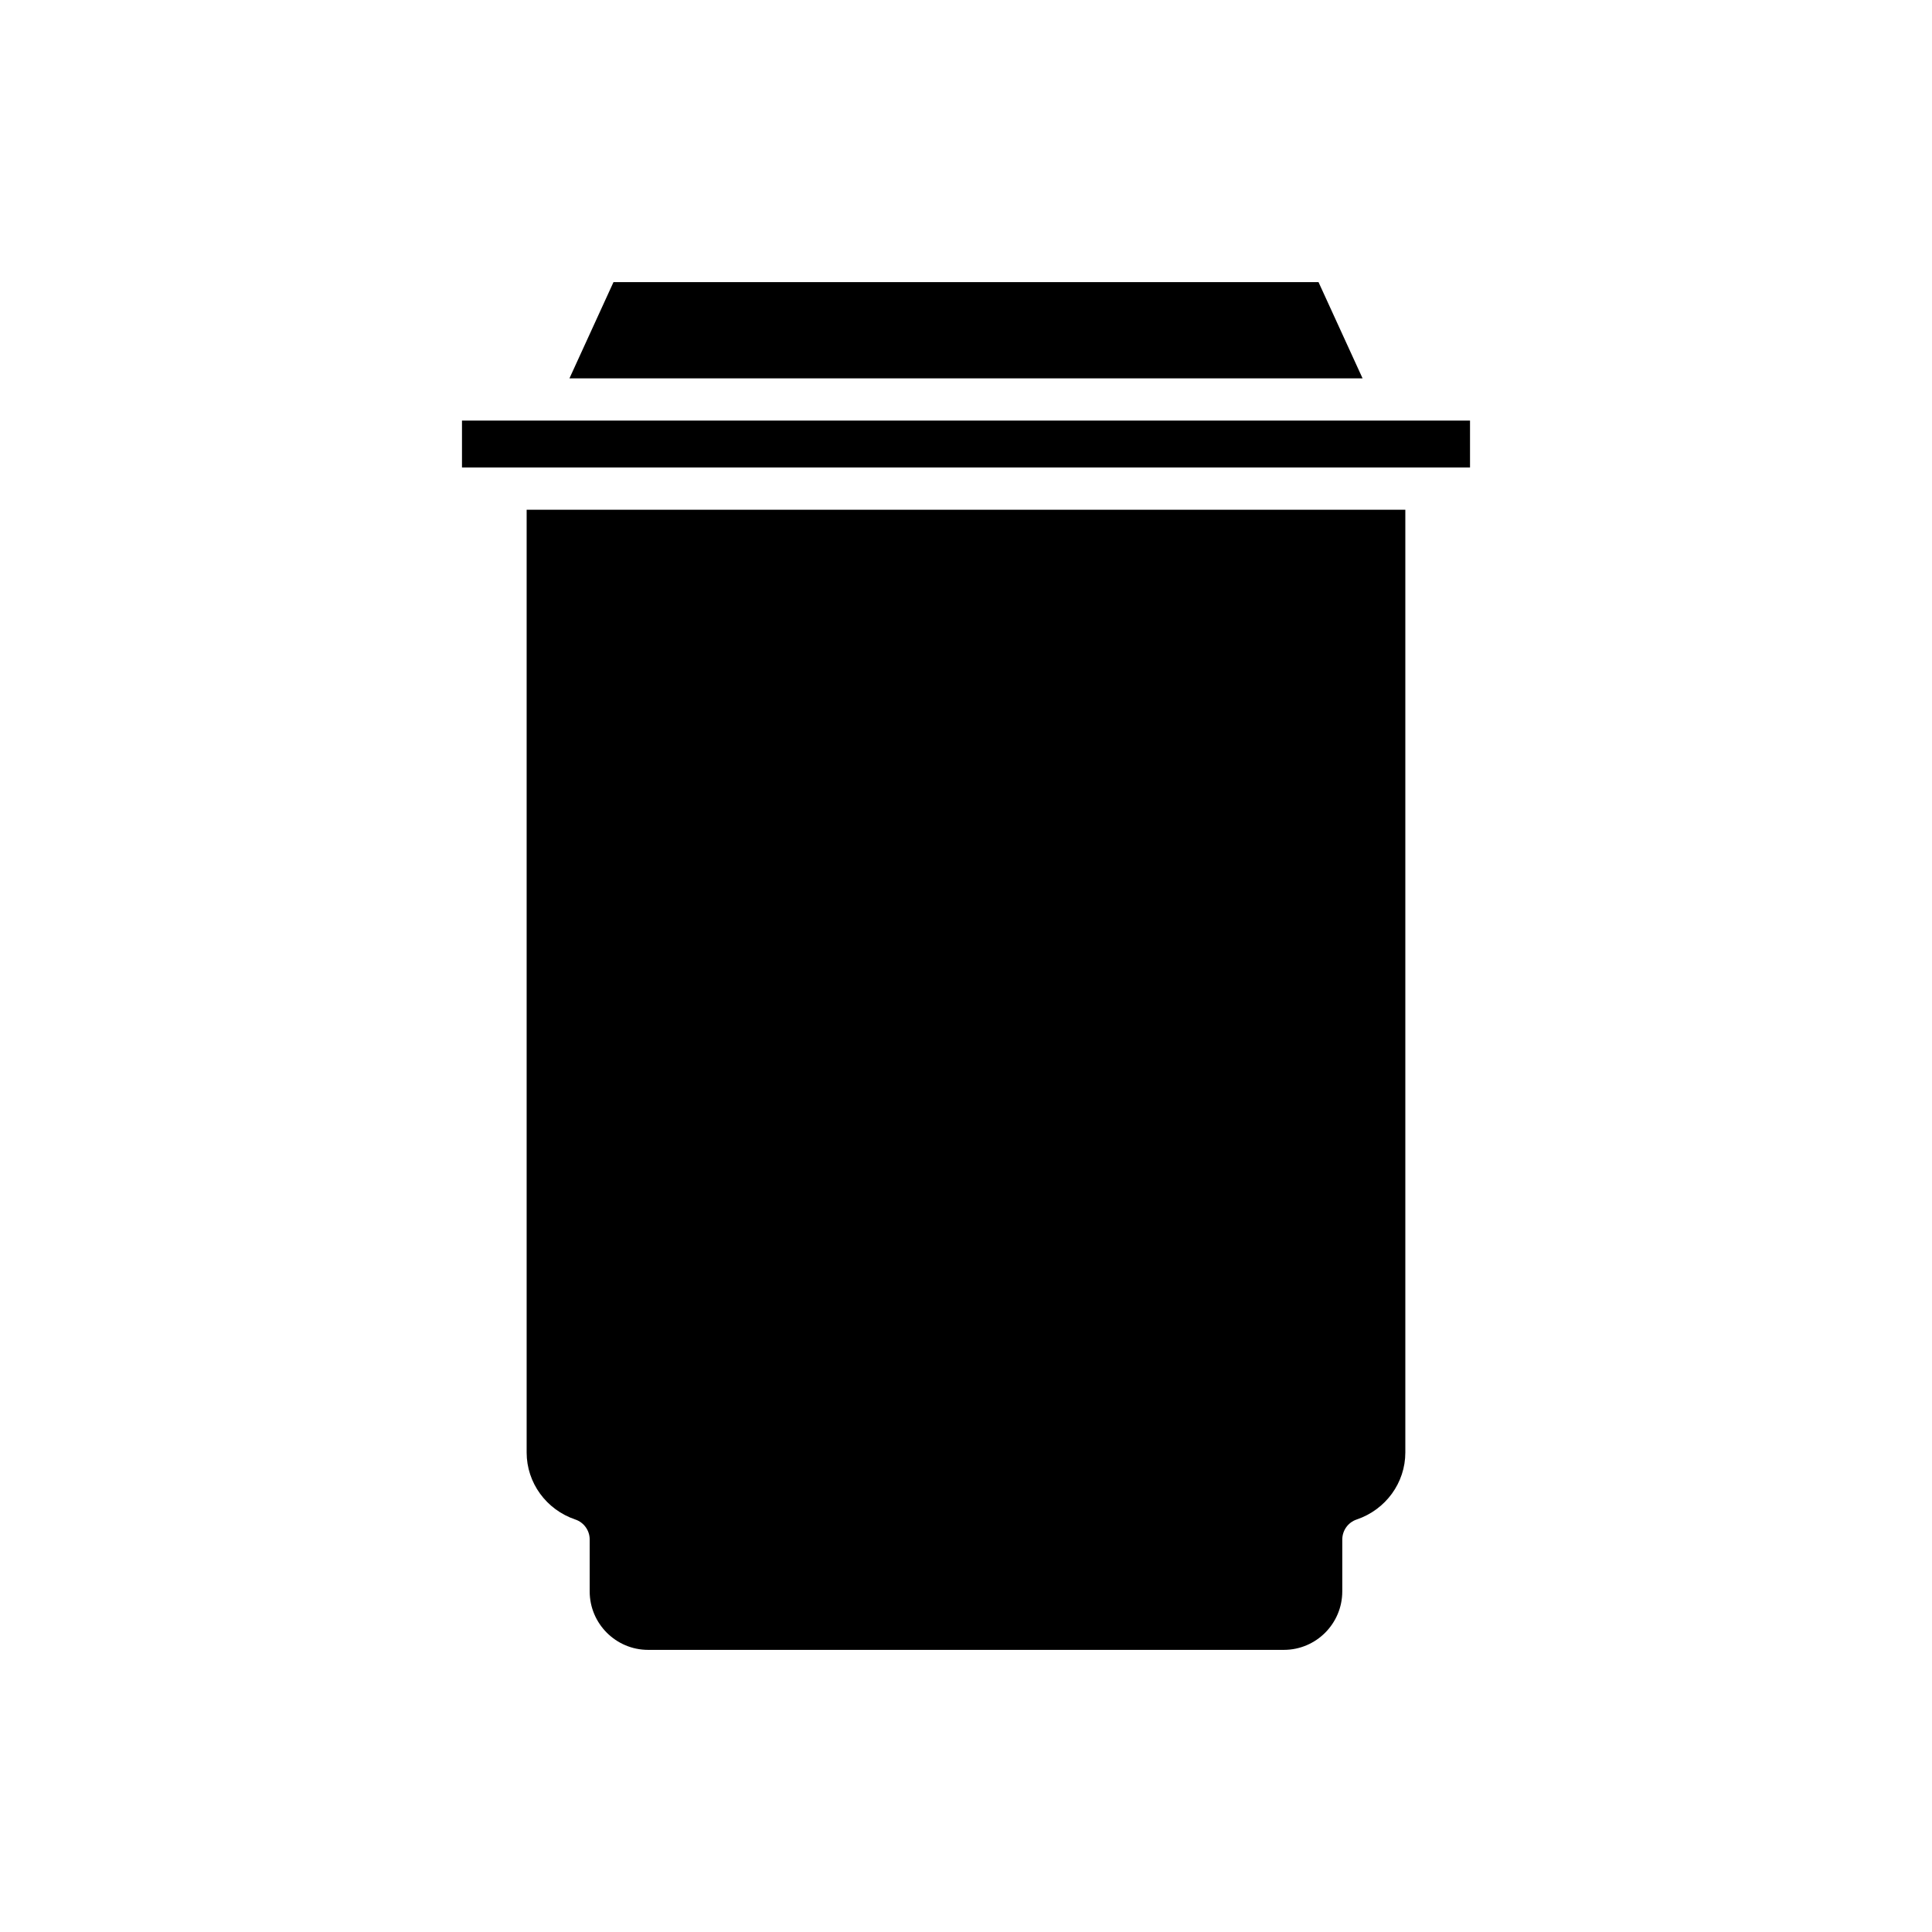
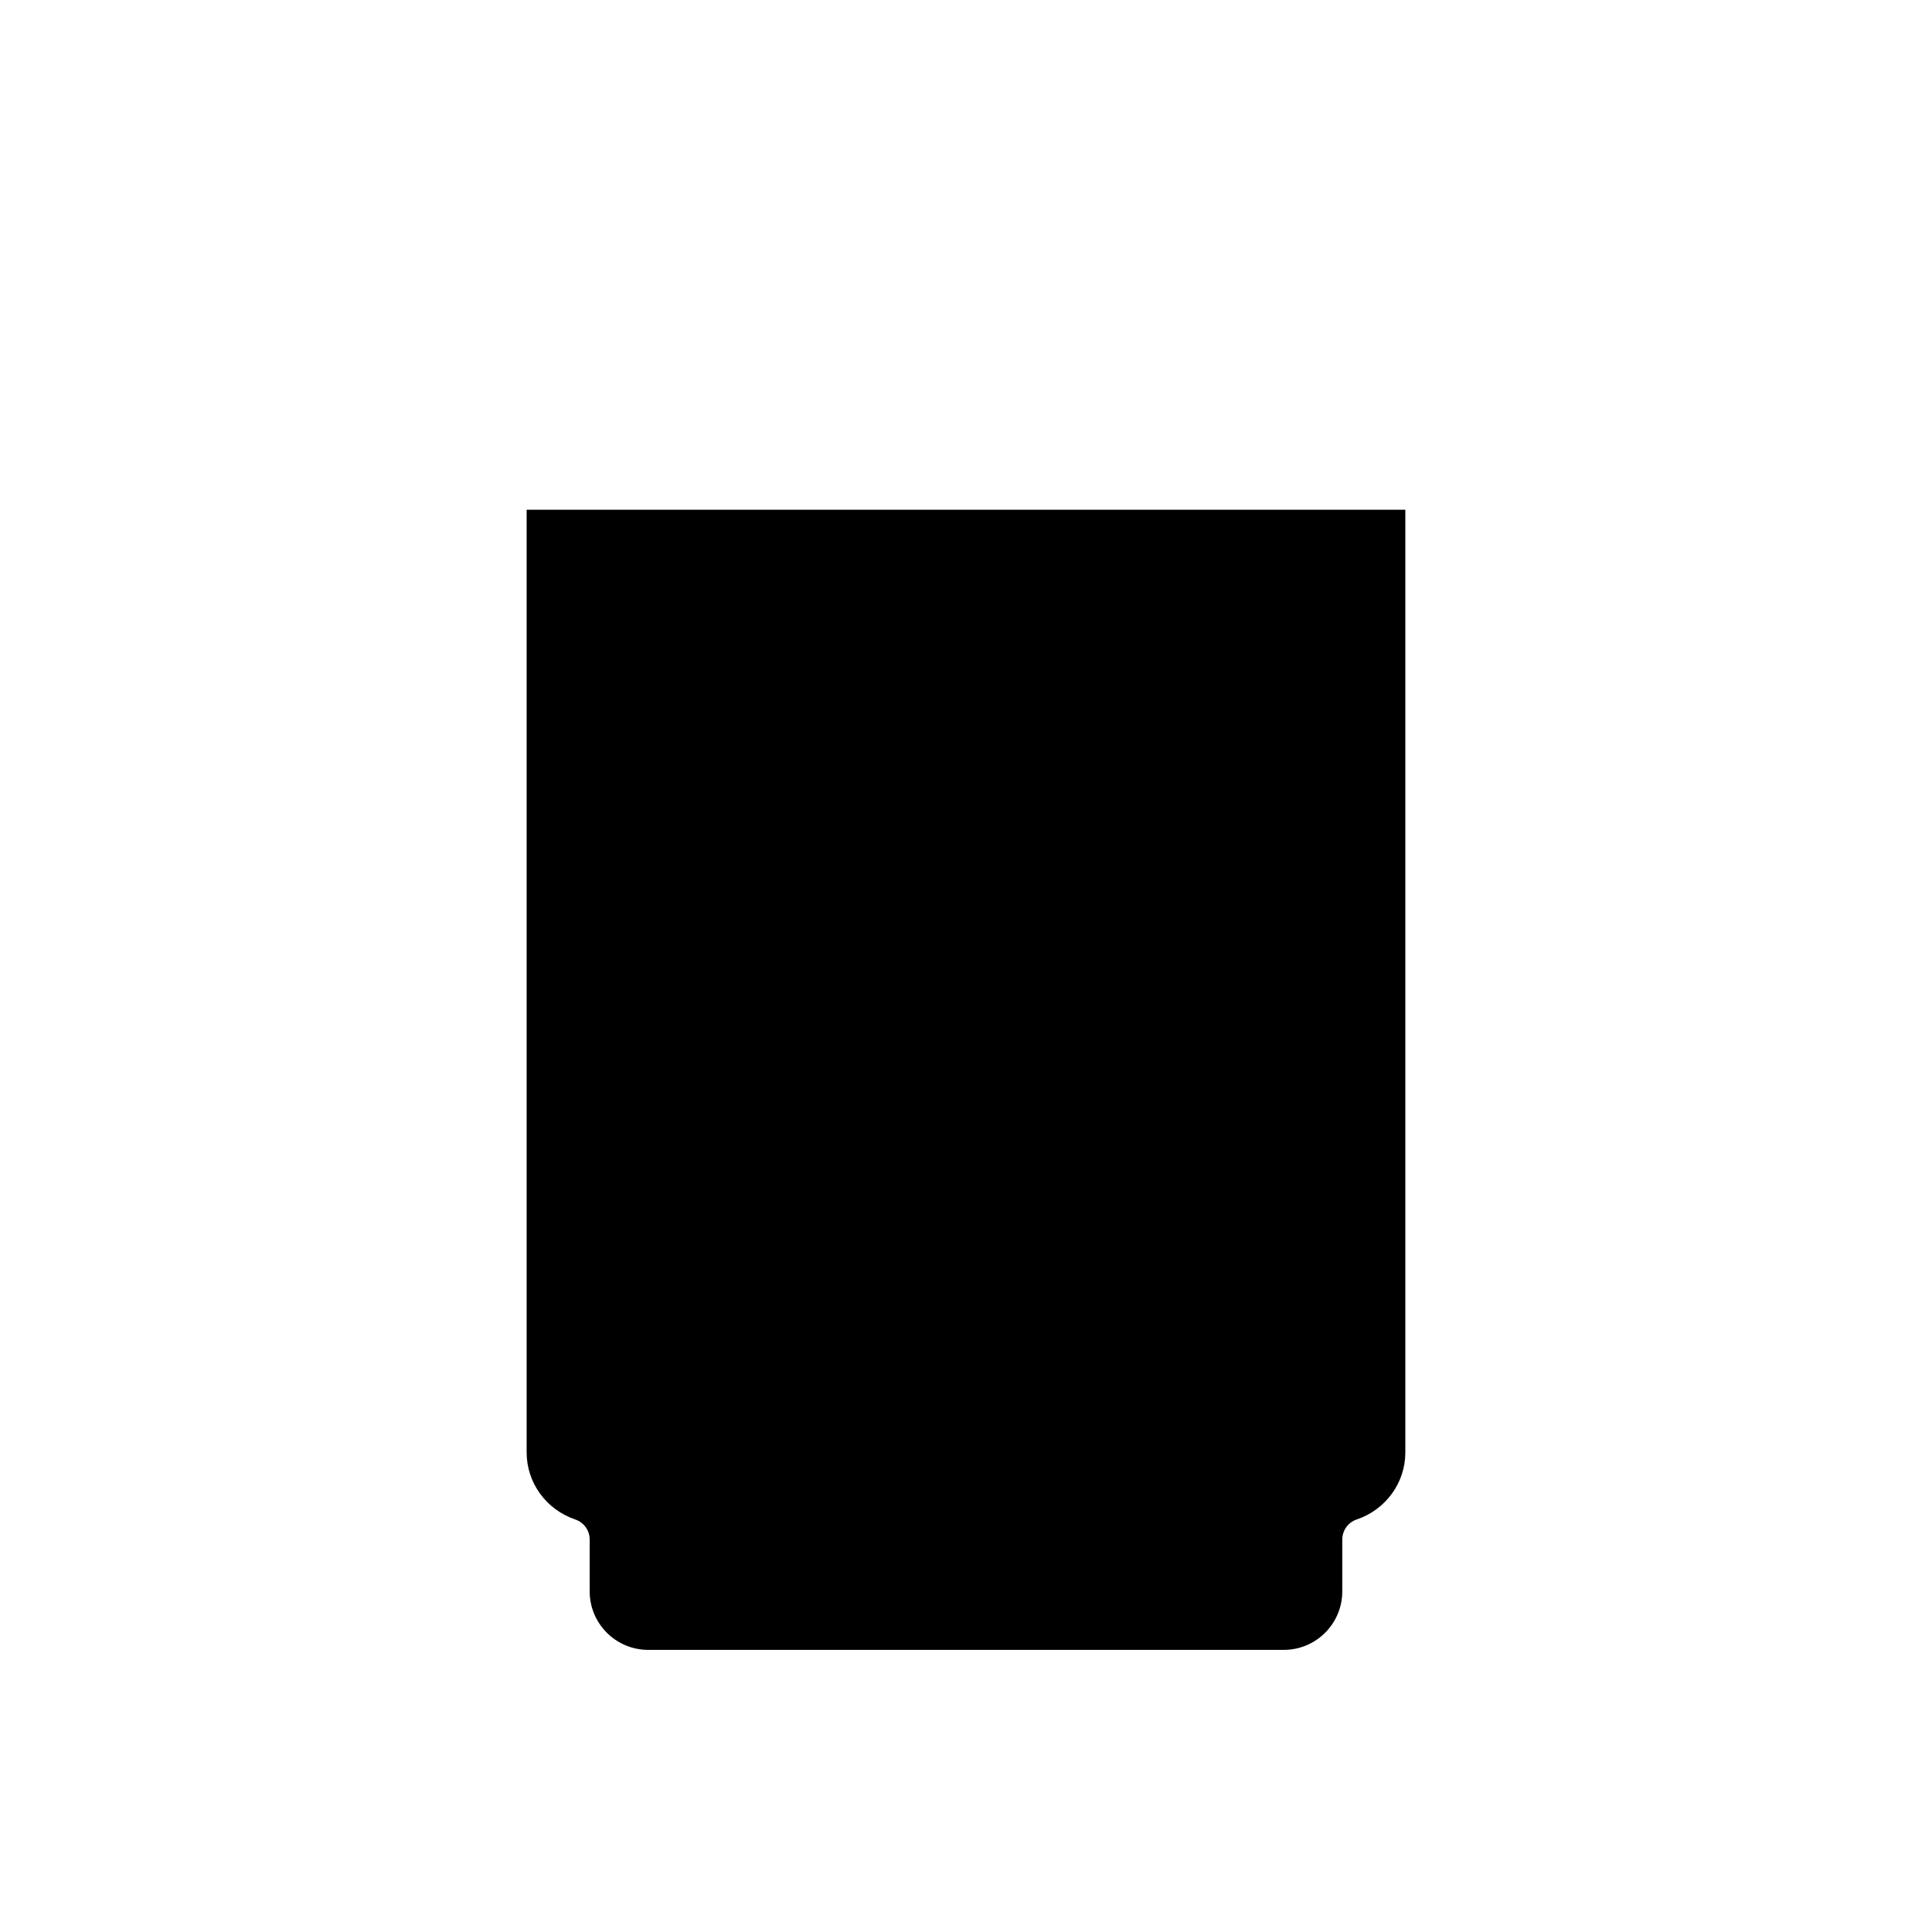
<svg xmlns="http://www.w3.org/2000/svg" fill="#000000" width="800px" height="800px" version="1.1" viewBox="144 144 512 512">
  <g>
-     <path d="m306.58 218.77-11.672 25.504h210.19l-11.676-25.504z" />
-     <path d="m266.43 255.46h267.14v12.422h-267.14z" />
    <path d="m499.72 565.74v-13.754c0-2.398 1.531-4.535 3.805-5.301 7.719-2.609 12.902-9.742 12.902-17.75v-249.85h-232.86v249.85c0 8.008 5.184 15.145 12.902 17.75 2.273 0.766 3.805 2.902 3.805 5.301v13.754c0 8.543 6.949 15.492 15.488 15.492h168.47c8.535 0.004 15.484-6.945 15.484-15.488z" />
  </g>
</svg>